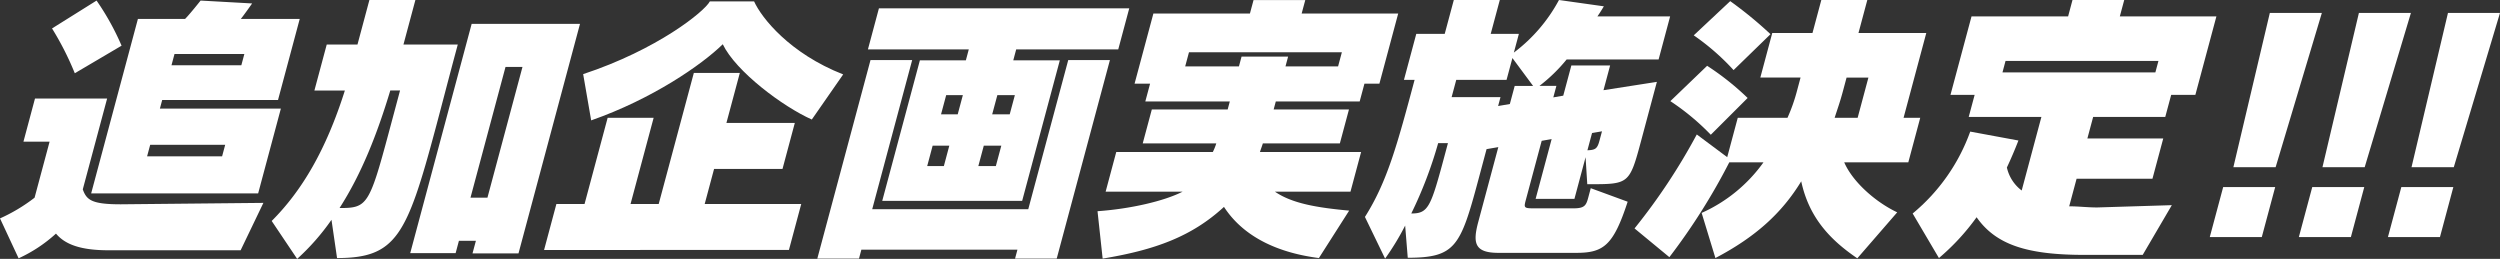
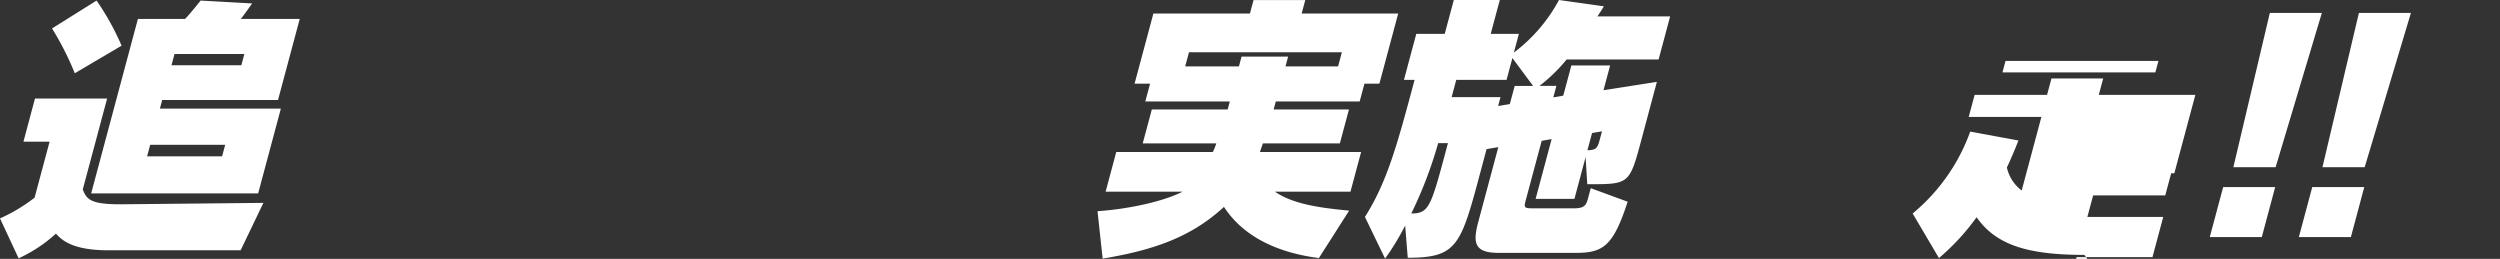
<svg xmlns="http://www.w3.org/2000/svg" id="g_73" data-name="g 73" width="463.516" height="48" viewBox="0 0 463.516 48">
  <rect x="0" y="0" width="463.516" height="48" fill="#333333" stroke="none" />
  <path id="p_333" data-name="p 333" d="M733.74,842.728c-5.12,0-8.031-1.065-9.725-3.09a26.854,26.854,0,0,1-6.928,4.582l-3.449-7.4a31.54,31.54,0,0,0,6.409-3.838l2.784-10.386h-4.848l2.139-7.994h13.375l-4.512,16.834c.7,1.971,1.657,2.77,7.04,2.77l26.448-.264-4.222,8.788Zm-6.236-32.82a54.987,54.987,0,0,0-4.219-8.308l8.255-5.167a47.626,47.626,0,0,1,4.638,8.364Zm3.036,22.271,8.665-32.337h8.742c.948-.959,2.882-3.41,2.882-3.41l9.555.533s-1.377,1.969-2.1,2.877h10.924l-4.025,15.023H743.71l-.429,1.6h22.431L761.5,832.18Zm24.847-9H741.481l-.57,2.128h13.907Zm3.553-16.837H745.99l-.557,2.08h12.951Z" transform="translate(-713.637 -796.327)" fill="#fff" />
-   <path id="p_334" data-name="p 334" d="M743.635,837.148a42.485,42.485,0,0,1-6.364,7.245l-4.723-7.032c5.6-5.594,10.079-13.159,13.569-24.189h-5.65l2.286-8.521h5.7l2.211-8.257h8.527l-2.214,8.257h10.072l-.586,2.184c-1.382,5.167-2.517,9.589-3.562,13.478-5.293,19.765-7.314,23.923-18.235,23.923Zm12.711-23.976h-1.808c-2.411,7.994-5.3,15.4-9.411,21.792,5.061,0,5.5-.426,9.134-14.011Zm13.433,30.209.631-2.344h-3.149l-.61,2.291h-8.42l11.393-42.513h20.087l-11.406,42.566Zm9.267-34.575H775.9l-6.494,24.24h3.143Z" transform="translate(-682.175 -796.393)" fill="#fff" />
-   <path id="p_335" data-name="p 335" d="M751.507,842.577l2.283-8.521h5.221l4.283-15.985h8.527l-4.283,15.985h5.221l6.513-24.3H787.8l-2.485,9.267h12.682l-2.283,8.527H783.027l-1.739,6.5h17.9l-2.283,8.521Zm49.641-24.187c-5.38-2.4-14.08-8.9-16.509-13.958-3.905,3.833-13.116,10.175-24.4,14.118l-1.484-8.577c13.734-4.526,22.508-11.614,23.486-13.481h8.207c1.369,3.039,6.582,9.643,16.515,13.534Z" transform="translate(-650.633 -796.229)" fill="#fff" />
-   <path id="p_336" data-name="p 336" d="M807.188,843.375l.442-1.651H778.694l-.442,1.651h-7.728l9.866-36.813h7.725l-7.408,27.649h28.933l7.411-27.649h7.728l-9.866,36.813Zm-24.623-10.708,6.979-26.051h8.524l.541-2.027h-18.7l2.04-7.615h46.412l-2.04,7.615H807.4l-.541,2.027h8.63l-6.982,26.051ZM795,822.435h-3.09L790.9,826.22h3.09Zm2.512-9.371h-3.09l-.956,3.567h3.09Zm7.131,9.371h-3.25l-1.012,3.785h3.247Zm2.512-9.371h-3.247l-.959,3.567h3.25Z" transform="translate(-618.992 -795.428)" fill="#fff" />
  <path id="p_337" data-name="p 337" d="M831.075,844.236c-7.107-.909-13.785-3.625-17.6-9.483-6.015,5.538-12.85,7.989-22.495,9.587l-.951-8.788c6.081-.429,12.33-1.864,15.785-3.625h-14.28l1.968-7.349h17.905a10.681,10.681,0,0,0,.642-1.6H798.41l1.686-6.286h14.062l.4-1.492H798.892l.884-3.3H796.9l3.487-13h17.9l.671-2.5h9.592l-.672,2.5h17.9l-3.484,13h-2.773l-.884,3.3H823.084l-.4,1.492h13.963l-1.686,6.286h-14.28c-.1.373-.45,1.281-.536,1.6H838.9l-1.969,7.349H822.919c3.24,2.235,7.994,2.983,13.766,3.516Zm4.257-38.15H806.985l-.7,2.613h9.965l.485-1.814h8.631l-.485,1.814h9.752Z" transform="translate(-586.542 -796.393)" fill="#fff" />
  <path id="p_338" data-name="p 338" d="M833.394,843.274c-4.475,0-4.776-1.865-3.734-5.754l3.713-13.851-2.179.373-1.569,5.86c-3.268,12.2-4.251,14.28-13.044,14.28l-.48-5.967a47.761,47.761,0,0,1-3.719,6.124l-3.74-7.725c4.153-6.552,6.023-13.531,9.208-25.411h-1.974l2.285-8.526h5.274l1.686-6.284h8.527l-1.686,6.284h5.221l-.927,3.465a29.835,29.835,0,0,0,8.364-9.749l8.319,1.172s-.589,1.012-1.191,1.865h13.481l-2.139,7.988H846.039a29.96,29.96,0,0,1-5.043,4.9h3.143l-.57,2.131,1.844-.32,1.5-5.594H854.1l-1.228,4.581,9.9-1.545L859.847,822.5c-2.126,7.938-2.259,8.047-9.4,8.047h-.583l-.312-5.01-2.067,7.725h-7.195l2.97-11.081-1.846.32L838.5,833.363c-.4,1.494-.442,1.657,1.367,1.657h7.461c2.024,0,2.328-.535,2.714-1.974l.469-1.761,6.843,2.509c-2.648,8.1-4.459,9.48-9.523,9.48Zm-9.36-20.348H822.22a76.657,76.657,0,0,1-4.986,13.05c3.2,0,3.62-1.172,6.273-11.081Zm11.952-15.772L834.9,811.2h-9.326l-.858,3.2h9.062l-.442,1.649,2.174-.37.9-3.357h3.41Zm16.608,13.585-1.843.317-.858,3.2c1.454-.056,1.83-.269,2.229-1.761Z" transform="translate(-555.575 -796.393)" fill="#fff" />
-   <path id="p_339" data-name="p 339" d="M868.714,844.286c-5.186-3.513-8.977-7.672-10.4-14.275-3.625,5.964-8.591,10.386-15.911,14.224l-2.552-8.367a28.232,28.232,0,0,0,11.465-9.376h-6.34a115.634,115.634,0,0,1-11.108,17.581l-6.459-5.328a112.136,112.136,0,0,0,11.542-17.421l5.642,4.209,1.955-7.3h9.219a32.1,32.1,0,0,0,1.782-5.064l.642-2.395h-7.458l2.211-8.257H860.4l1.641-6.127h8.527l-1.641,6.127H881.5l-4.211,15.716h3.09l-2.211,8.257H866.287c1.508,3.519,5.666,7.3,9.824,9.272Zm-27.164-22.908a44.3,44.3,0,0,0-7.5-6.233l6.819-6.552a49.574,49.574,0,0,1,7.509,5.966Zm4.222-11.99a43.134,43.134,0,0,0-7.386-6.443l6.763-6.34a73.958,73.958,0,0,1,7.469,6.127Zm25,1.388h-4.051l-.642,2.395c-.586,2.187-.937,3.093-1.571,5.064h4.264Z" transform="translate(-524.356 -796.393)" fill="#fff" />
-   <path id="p_340" data-name="p 340" d="M878.6,843.65c-10.713,0-16.432-1.92-19.978-6.979a41.848,41.848,0,0,1-6.984,7.565l-4.871-8.26a35.158,35.158,0,0,0,10.673-15.183l8.937,1.651c-.685,1.758-1.393,3.41-2.142,5.008a7.367,7.367,0,0,0,2.746,4.262l3.654-13.638H857.159l1.1-4.1h-4.48l3.9-14.541h17.908l.812-3.037h9.592l-.815,3.037h17.906l-3.9,14.541H894.7l-1.1,4.1H880.23l-1.071,3.993h14.068l-2,7.461H877.161l-1.372,5.114c1.707,0,3.407.213,5.168.213l13.862-.426-5.4,9.219Zm13.737-35.963h-28.35l-.57,2.134h28.348Z" transform="translate(-492.147 -796.393)" fill="#fff" />
+   <path id="p_340" data-name="p 340" d="M878.6,843.65c-10.713,0-16.432-1.92-19.978-6.979a41.848,41.848,0,0,1-6.984,7.565l-4.871-8.26a35.158,35.158,0,0,0,10.673-15.183l8.937,1.651c-.685,1.758-1.393,3.41-2.142,5.008a7.367,7.367,0,0,0,2.746,4.262l3.654-13.638H857.159l1.1-4.1h-4.48h17.908l.812-3.037h9.592l-.815,3.037h17.906l-3.9,14.541H894.7l-1.1,4.1H880.23l-1.071,3.993h14.068l-2,7.461H877.161l-1.372,5.114c1.707,0,3.407.213,5.168.213l13.862-.426-5.4,9.219Zm13.737-35.963h-28.35l-.57,2.134h28.348Z" transform="translate(-492.147 -796.393)" fill="#fff" />
  <path id="p_341" data-name="p 341" d="M867.448,838.849l2.485-9.272h9.645l-2.485,9.272Zm4.374-12.948,6.76-28.608h9.646L879.656,825.9Z" transform="translate(-457.741 -794.896)" fill="#fff" />
  <path id="p_342" data-name="p 342" d="M873.648,838.849l2.485-9.272h9.645l-2.482,9.272Zm4.376-12.948,6.758-28.608h9.645L885.853,825.9Z" transform="translate(-447.426 -794.896)" fill="#fff" />
-   <path id="p_343" data-name="p 343" d="M879.849,838.849l2.483-9.272h9.645l-2.482,9.272ZM884.22,825.9l6.76-28.608h9.645L892.057,825.9Z" transform="translate(-437.11 -794.896)" fill="#fff" />
</svg>